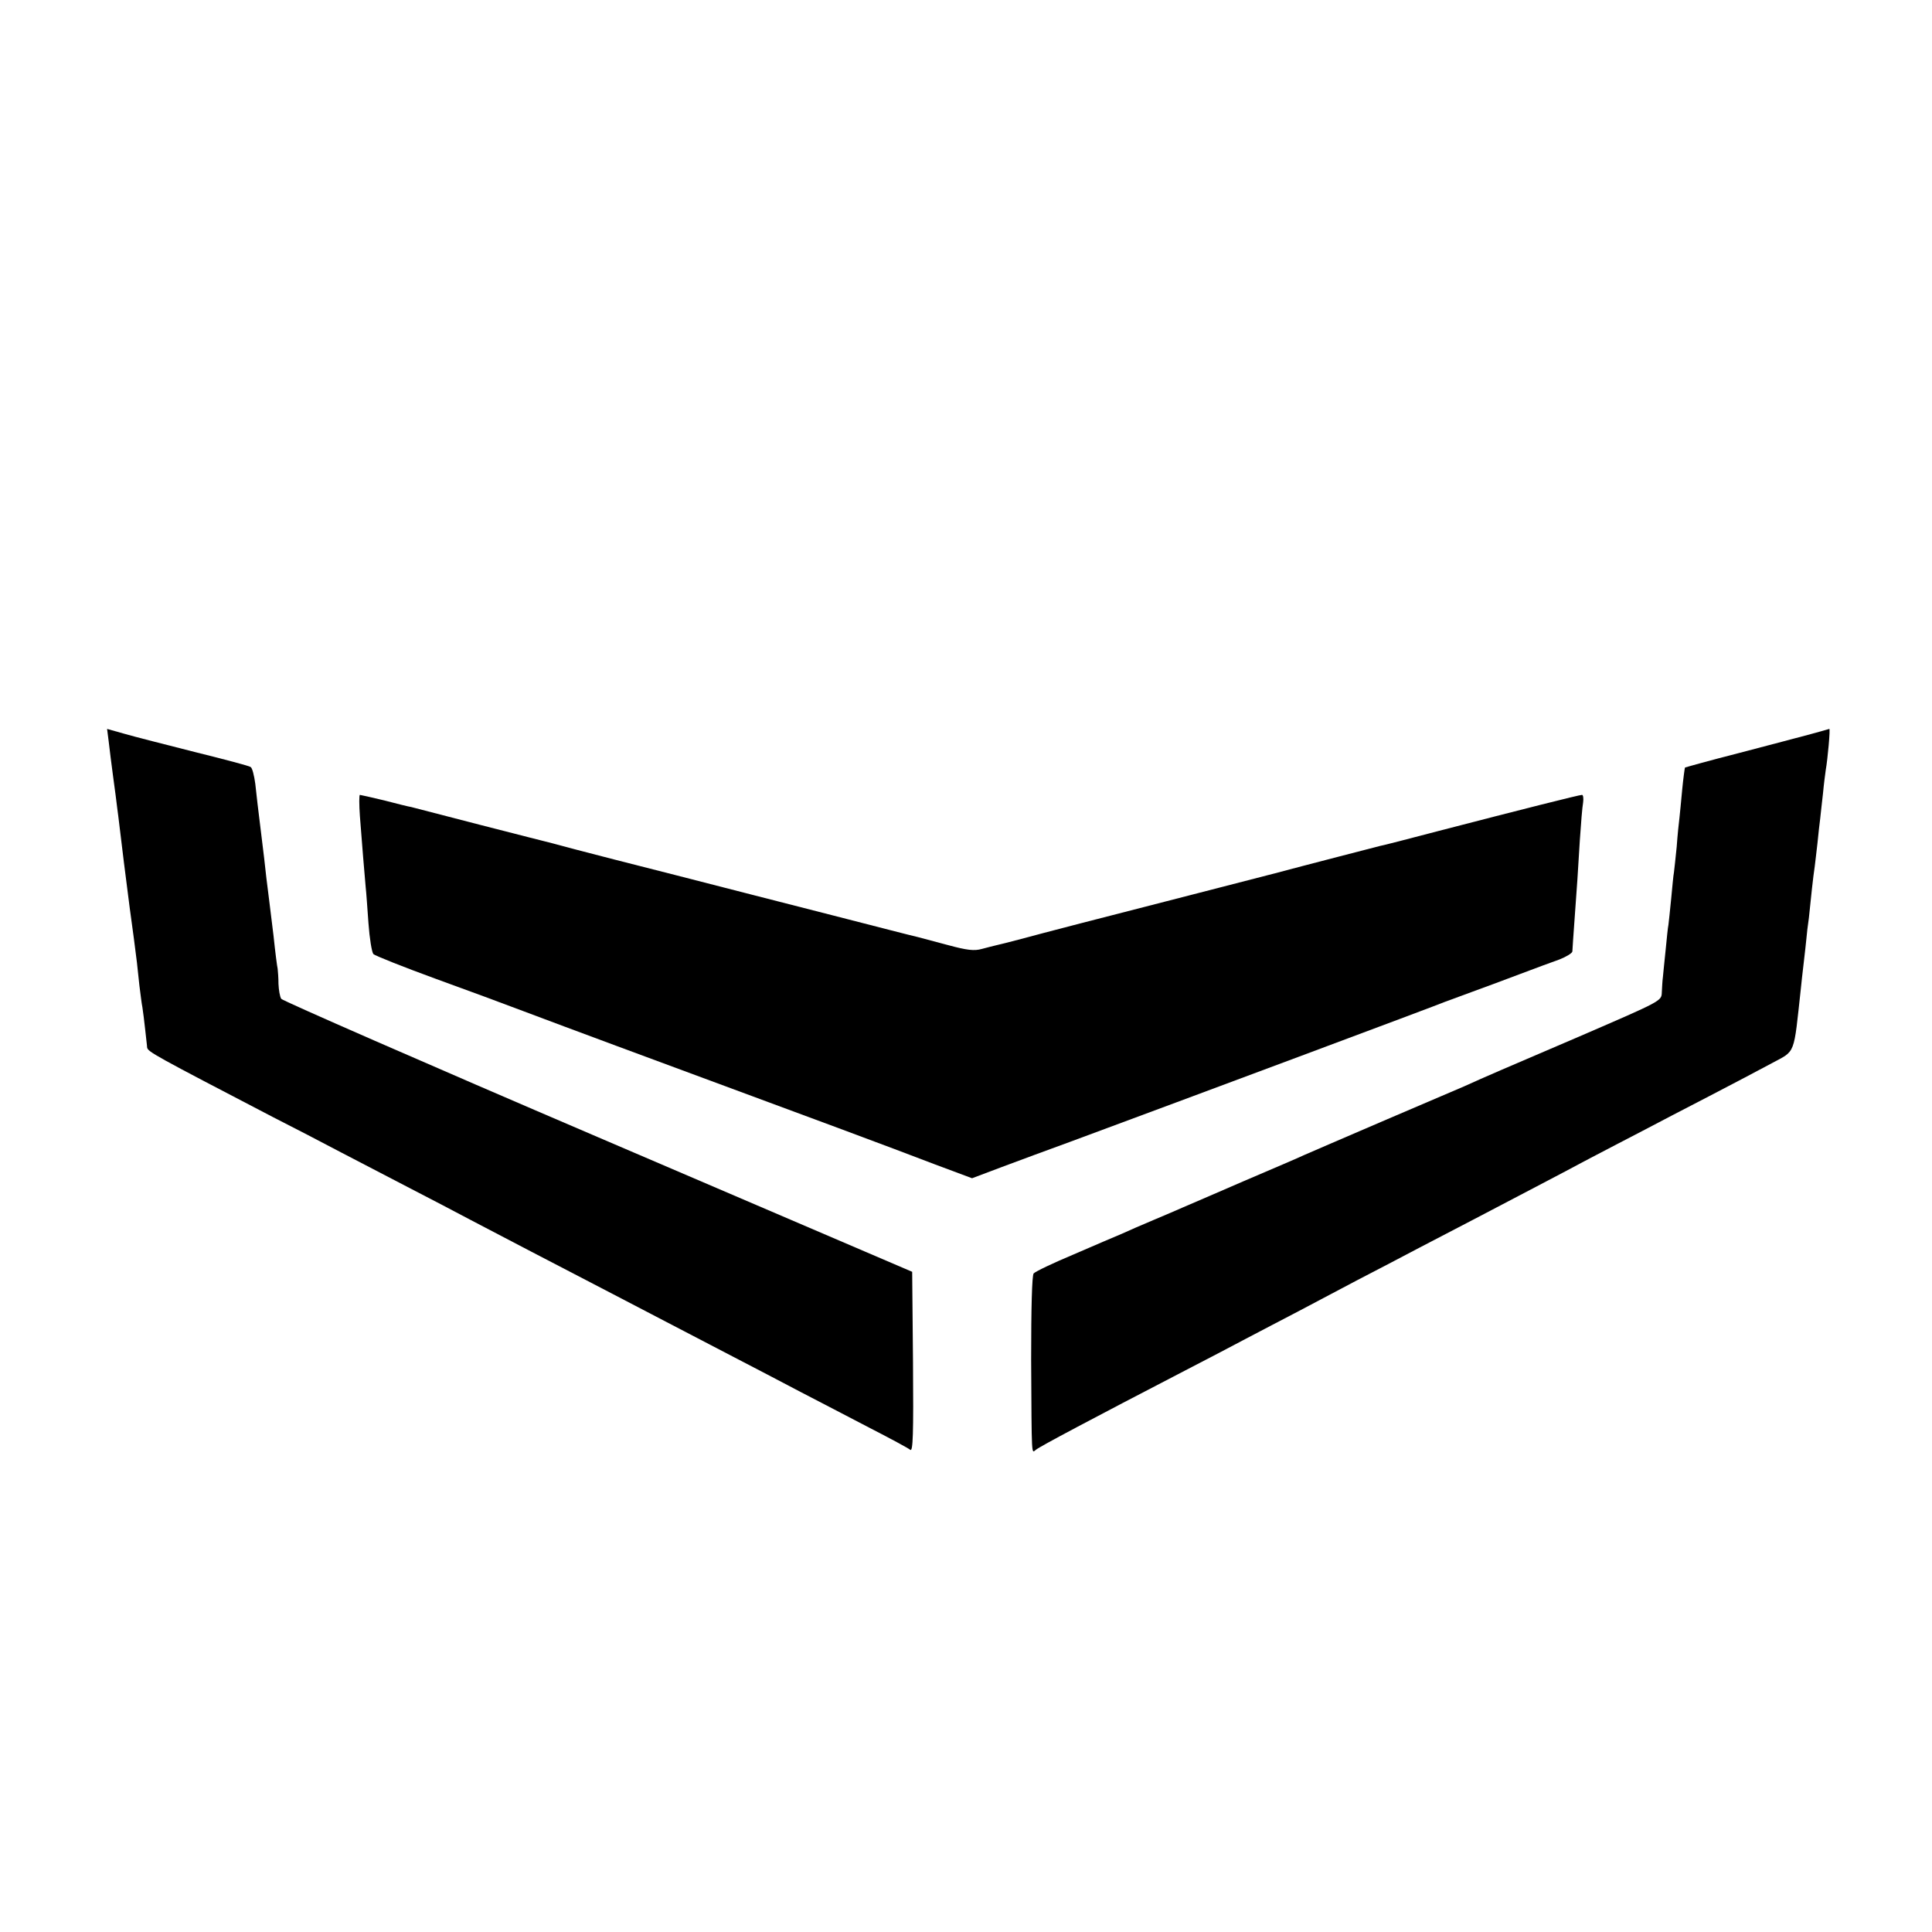
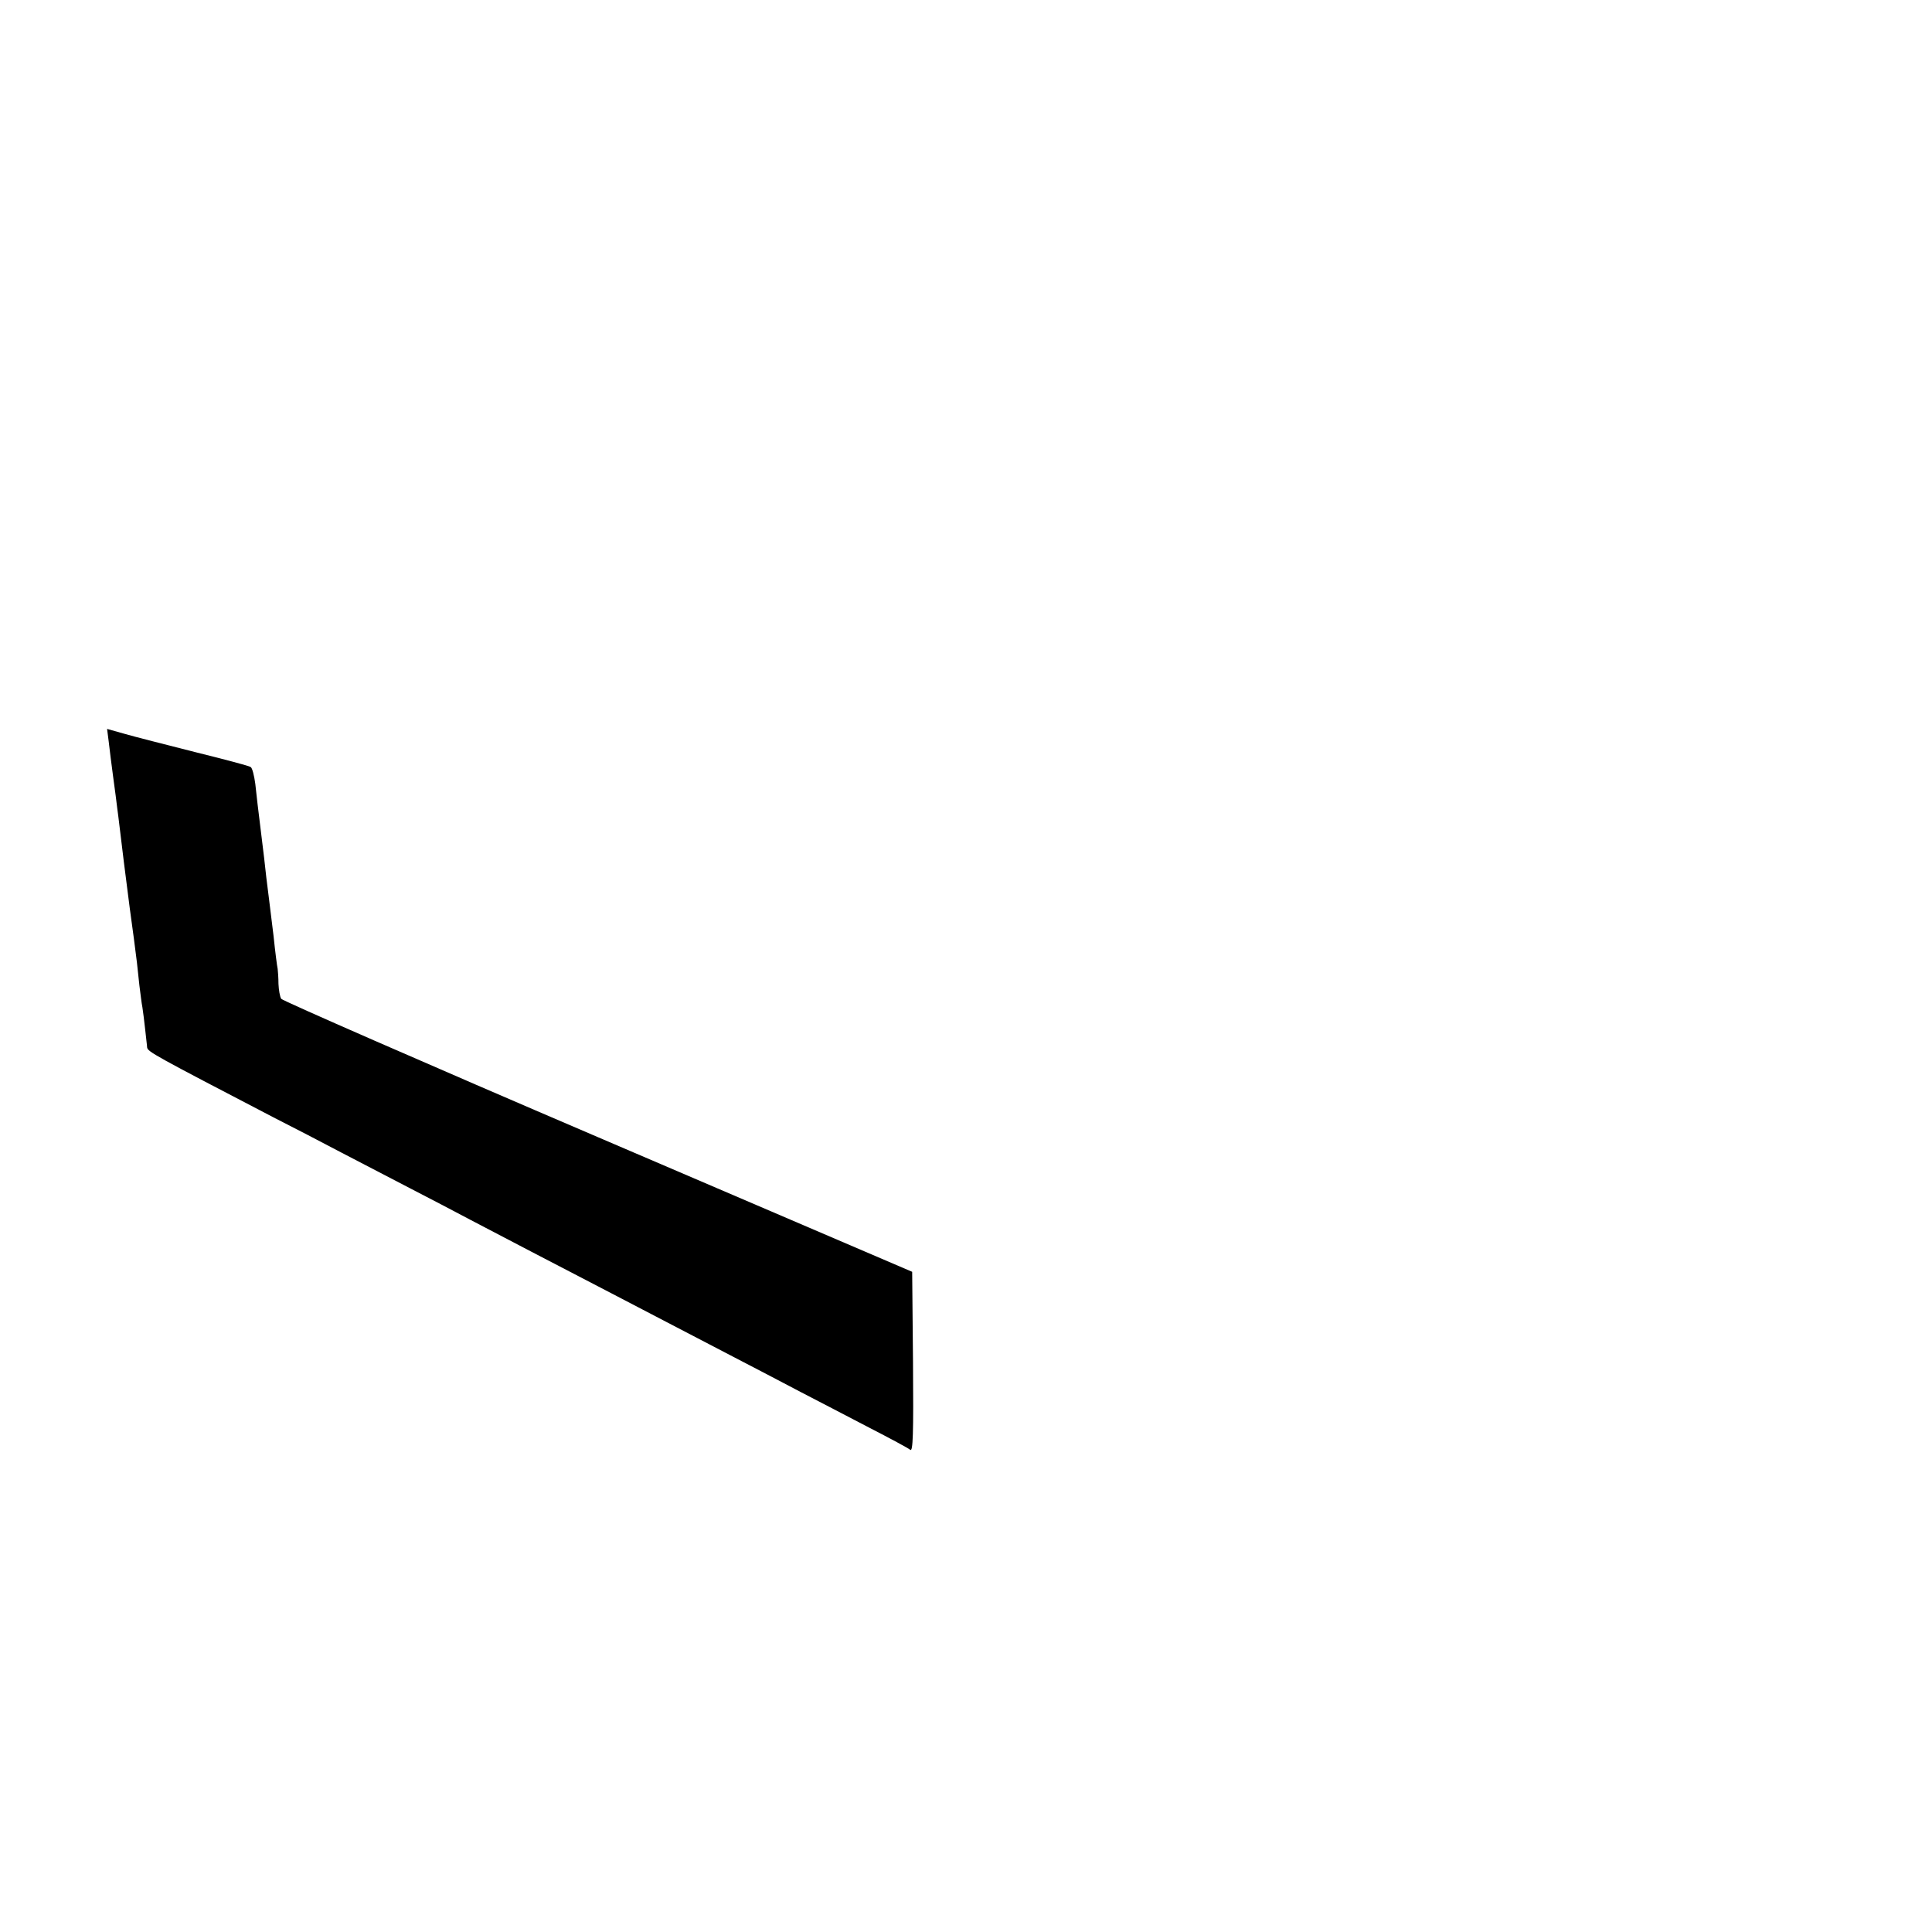
<svg xmlns="http://www.w3.org/2000/svg" version="1.0" width="700pt" height="700pt" viewBox="0 0 700 700" preserveAspectRatio="xMidYMid meet">
  <g transform="translate(0,700) scale(0.1,-0.1)" fill="#000000" stroke="none">
    <path d="M394 4312 c3 -26 10 -83 16 -127 6 -44 13 -96 15 -115 3 -19 13 -107 24 -195 20 -159 24 -188 36 -275 9 -67 14 -109 20 -170 4 -30 8 -66 11 -80 2 -14 7 -50 10 -80 3 -30 7 -59 7 -65 3 -16 23 -27 457 -253 69 -35 179 -92 245 -127 66 -34 179 -93 250 -130 72 -37 171 -89 220 -115 50 -26 149 -78 220 -115 232 -121 378 -196 490 -255 61 -32 169 -88 240 -125 72 -37 182 -95 245 -128 63 -33 176 -91 250 -130 74 -38 141 -74 148 -80 10 -8 12 55 10 317 l-3 328 -1139 488 c-626 268 -1142 494 -1147 501 -5 8 -9 32 -10 54 0 22 -2 47 -3 55 -2 8 -9 62 -15 120 -7 58 -14 116 -16 130 -2 14 -6 50 -10 80 -3 30 -12 107 -20 170 -8 63 -17 140 -20 170 -4 30 -11 58 -17 61 -5 4 -96 28 -201 54 -106 27 -221 56 -255 66 l-64 18 6 -47z" />
-     <path d="M6560 4340 c-36 -10 -152 -40 -258 -68 -106 -27 -195 -52 -197 -53 -1 -2 -6 -38 -10 -79 -4 -41 -8 -87 -10 -103 -2 -15 -7 -62 -10 -105 -4 -42 -9 -84 -10 -93 -2 -9 -6 -52 -10 -95 -4 -43 -9 -86 -10 -95 -2 -8 -6 -49 -10 -90 -4 -41 -9 -85 -10 -99 -2 -14 -3 -39 -4 -56 -1 -31 -2 -31 -298 -159 -278 -119 -341 -146 -418 -181 -16 -7 -147 -63 -290 -124 -143 -61 -273 -118 -290 -125 -16 -8 -115 -50 -220 -95 -104 -45 -203 -88 -220 -95 -16 -7 -64 -28 -105 -45 -41 -17 -93 -40 -115 -50 -22 -9 -101 -43 -175 -75 -74 -31 -139 -62 -145 -69 -6 -8 -9 -126 -9 -312 2 -364 1 -339 17 -327 14 12 201 111 542 288 72 37 171 89 220 115 50 26 137 72 195 102 58 31 152 80 210 111 58 30 158 82 222 116 124 64 274 143 423 221 50 26 137 72 195 103 58 30 143 75 190 99 47 25 155 81 240 125 85 44 189 99 230 121 87 47 78 25 105 272 1 14 6 54 10 90 4 36 9 76 10 90 1 14 5 48 9 75 3 28 8 75 11 105 3 30 8 66 10 80 2 14 6 52 10 85 3 33 8 74 10 90 2 17 6 57 10 90 3 33 8 71 10 85 7 39 17 150 13 149 -2 -1 -32 -9 -68 -19z" />
-     <path d="M1304 4043 c7 -92 17 -216 21 -258 2 -16 6 -75 10 -130 4 -55 12 -105 18 -112 7 -6 107 -46 222 -88 116 -42 262 -96 325 -120 63 -24 214 -80 335 -125 795 -294 962 -356 1153 -429 l134 -50 106 40 c59 22 172 64 252 93 408 151 1338 498 1355 506 11 4 54 20 95 35 41 15 120 44 175 65 55 21 121 45 146 54 25 10 46 23 46 29 0 7 4 59 8 117 10 135 11 153 19 285 4 61 9 122 12 138 2 15 0 27 -4 27 -10 0 -216 -52 -517 -130 -110 -29 -207 -54 -215 -55 -15 -4 -272 -70 -380 -99 -30 -8 -163 -42 -295 -76 -375 -96 -544 -140 -625 -162 -41 -11 -82 -21 -91 -23 -9 -2 -32 -8 -51 -13 -28 -8 -54 -5 -124 14 -49 13 -98 26 -109 29 -11 2 -150 38 -310 79 -159 41 -416 106 -570 146 -154 39 -314 80 -355 91 -41 11 -82 22 -90 24 -8 2 -123 31 -255 65 -132 34 -247 64 -255 66 -8 1 -52 12 -98 24 -46 11 -86 20 -88 20 -3 0 -3 -35 0 -77z" />
  </g>
</svg>